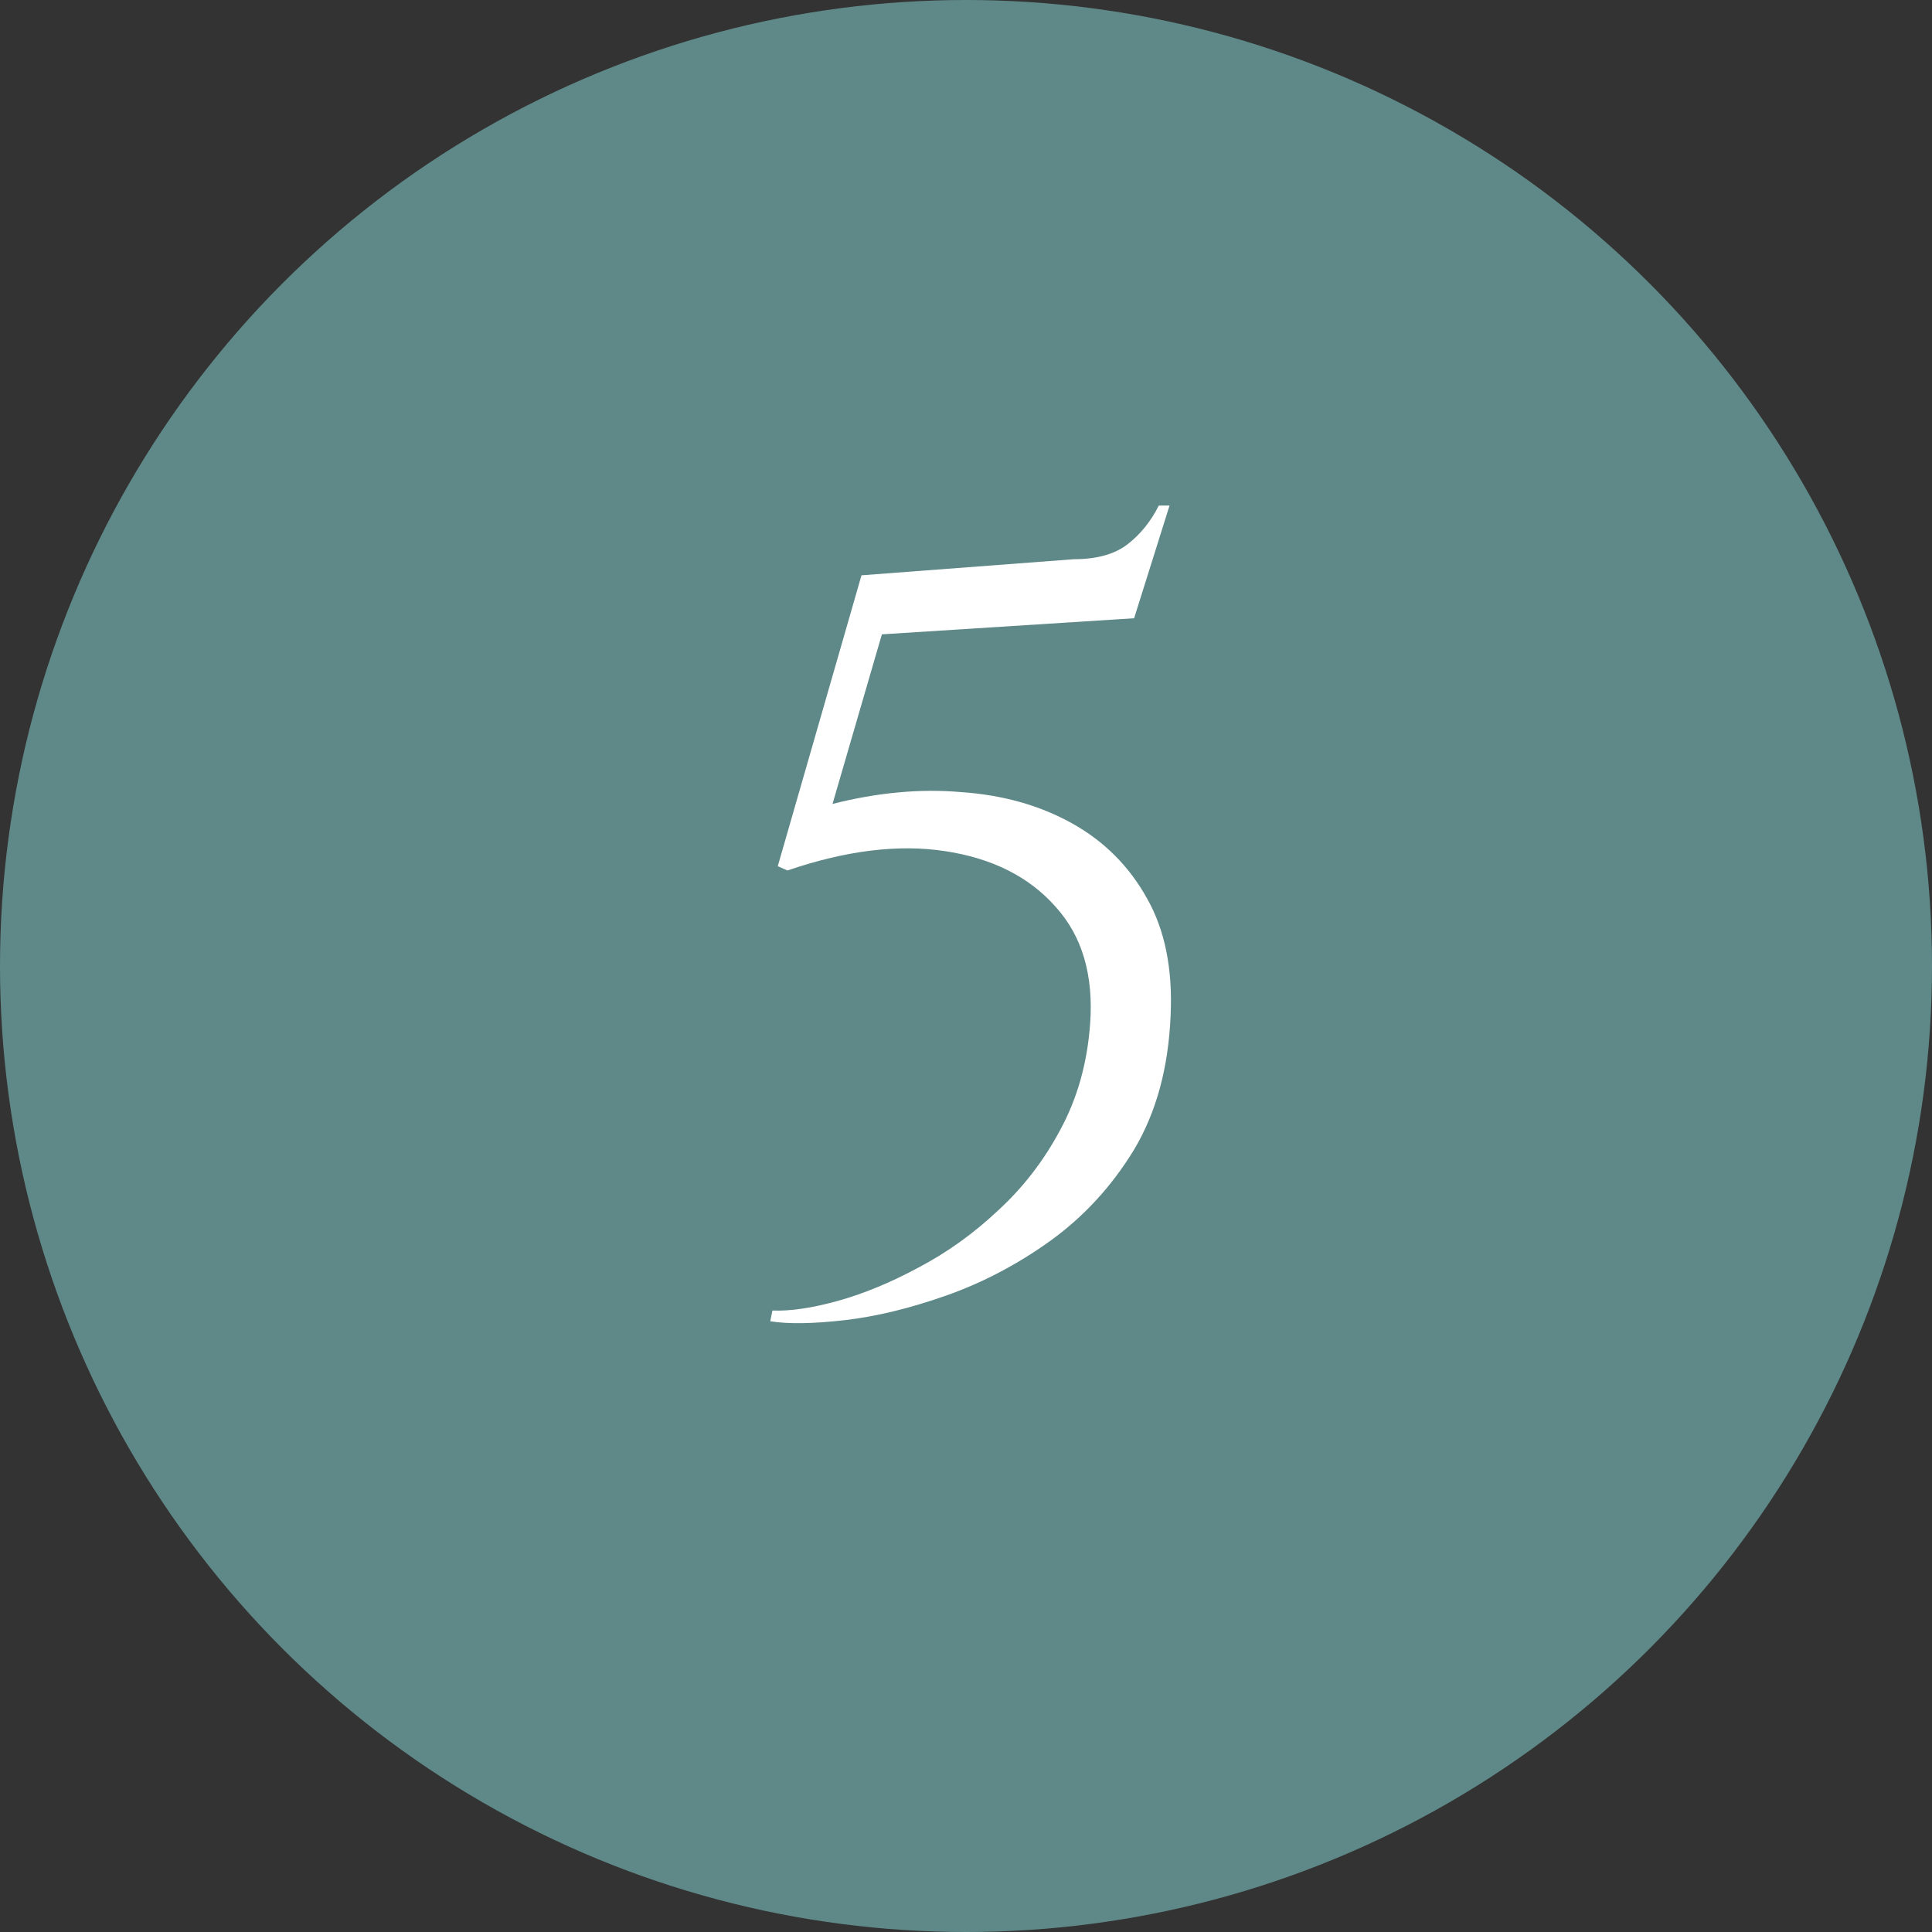
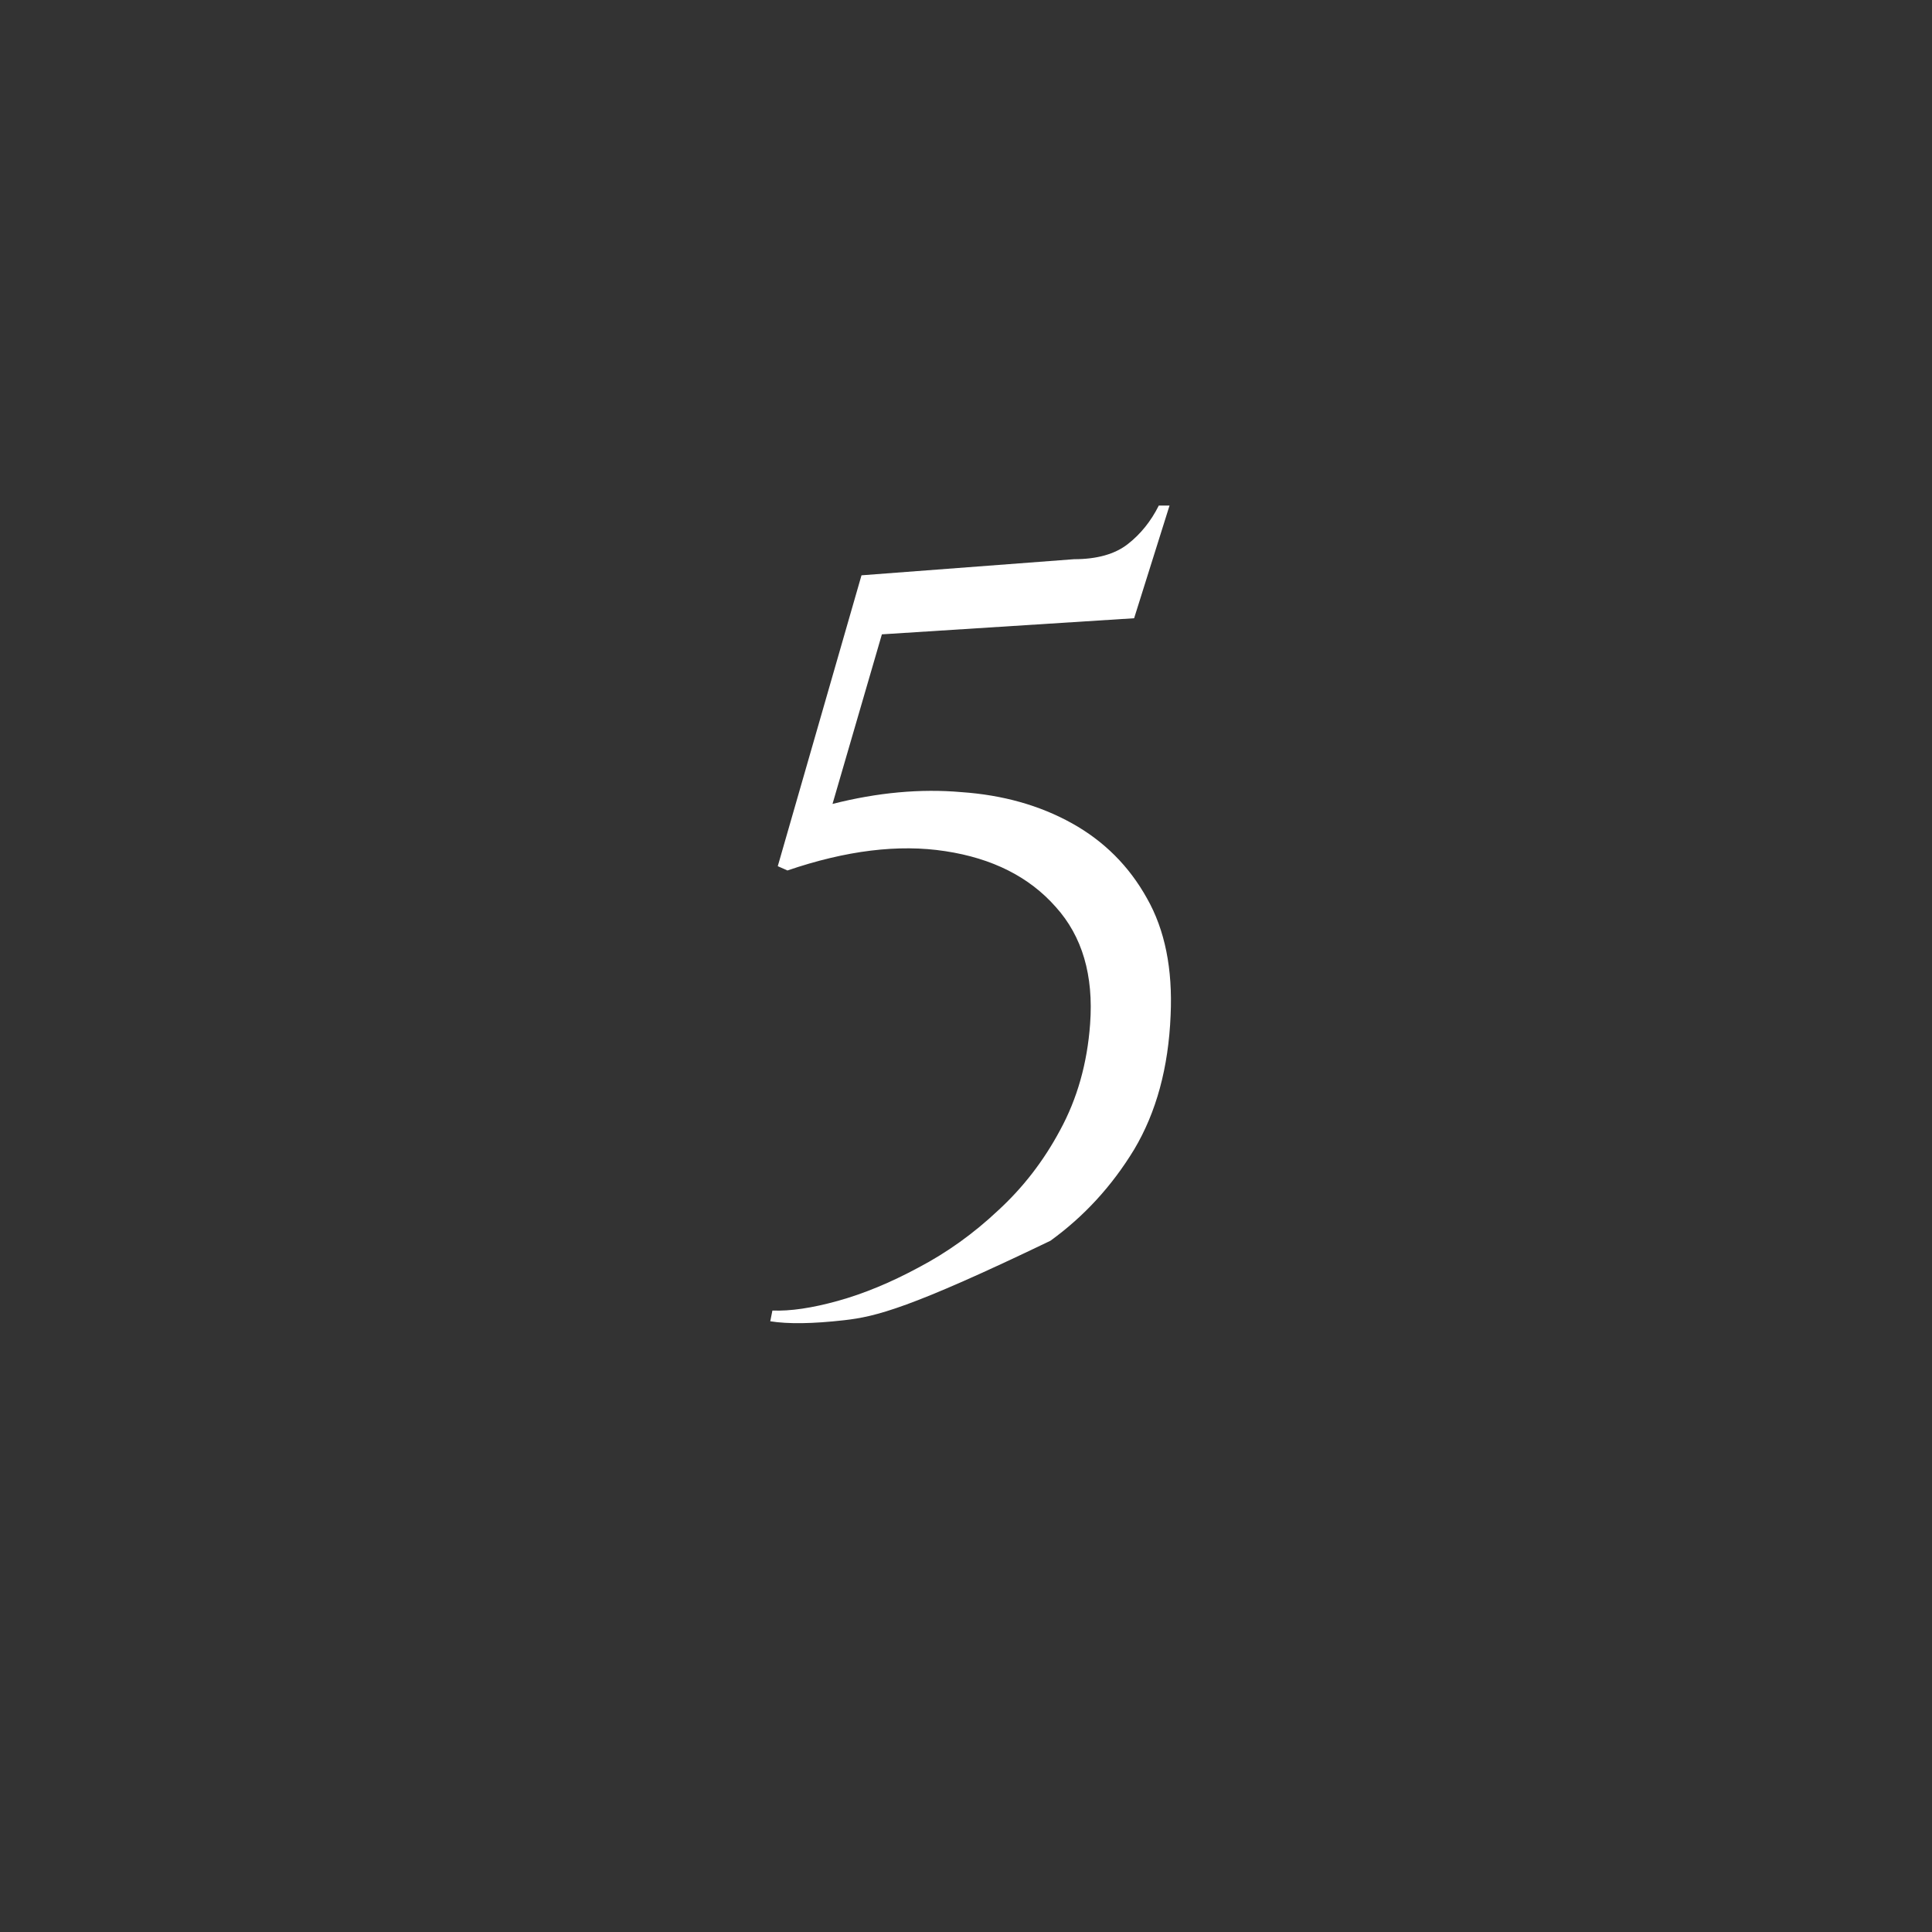
<svg xmlns="http://www.w3.org/2000/svg" width="54" height="54" viewBox="0 0 54 54" fill="none">
  <rect x="0" y="0" width="54" height="54" fill="#333333" stroke="none" />
-   <circle cx="27" cy="27" r="27" fill="#5F8988" />
-   <path d="M31.699 17.28L24.649 17.73L23.269 22.47C24.529 22.15 25.729 22.04 26.869 22.14C28.029 22.22 29.059 22.51 29.959 23.01C30.859 23.51 31.559 24.21 32.059 25.11C32.559 25.99 32.779 27.08 32.719 28.38C32.659 29.84 32.319 31.09 31.699 32.13C31.079 33.15 30.299 34 29.359 34.68C28.439 35.34 27.469 35.85 26.449 36.21C25.429 36.57 24.479 36.8 23.599 36.9C22.719 37 22.029 37.01 21.529 36.93L21.589 36.63C22.089 36.65 22.699 36.56 23.419 36.36C24.139 36.16 24.889 35.85 25.669 35.43C26.469 35.01 27.209 34.48 27.889 33.84C28.589 33.2 29.169 32.45 29.629 31.59C30.109 30.71 30.389 29.72 30.469 28.62C30.569 27.26 30.249 26.17 29.509 25.35C28.769 24.51 27.739 23.99 26.419 23.79C25.119 23.59 23.649 23.77 22.009 24.33L21.739 24.21L24.079 16.08L30.019 15.63C30.659 15.63 31.159 15.49 31.519 15.21C31.879 14.93 32.169 14.57 32.389 14.13H32.689L31.699 17.28Z" fill="white" />
+   <path d="M31.699 17.28L24.649 17.73L23.269 22.47C24.529 22.15 25.729 22.04 26.869 22.14C28.029 22.22 29.059 22.51 29.959 23.01C30.859 23.51 31.559 24.21 32.059 25.11C32.559 25.99 32.779 27.08 32.719 28.38C32.659 29.84 32.319 31.09 31.699 32.13C31.079 33.15 30.299 34 29.359 34.68C25.429 36.57 24.479 36.8 23.599 36.9C22.719 37 22.029 37.01 21.529 36.93L21.589 36.63C22.089 36.65 22.699 36.56 23.419 36.36C24.139 36.16 24.889 35.85 25.669 35.43C26.469 35.01 27.209 34.48 27.889 33.84C28.589 33.2 29.169 32.45 29.629 31.59C30.109 30.71 30.389 29.72 30.469 28.62C30.569 27.26 30.249 26.17 29.509 25.35C28.769 24.51 27.739 23.99 26.419 23.79C25.119 23.59 23.649 23.77 22.009 24.33L21.739 24.21L24.079 16.08L30.019 15.63C30.659 15.63 31.159 15.49 31.519 15.21C31.879 14.93 32.169 14.57 32.389 14.13H32.689L31.699 17.28Z" fill="white" />
</svg>